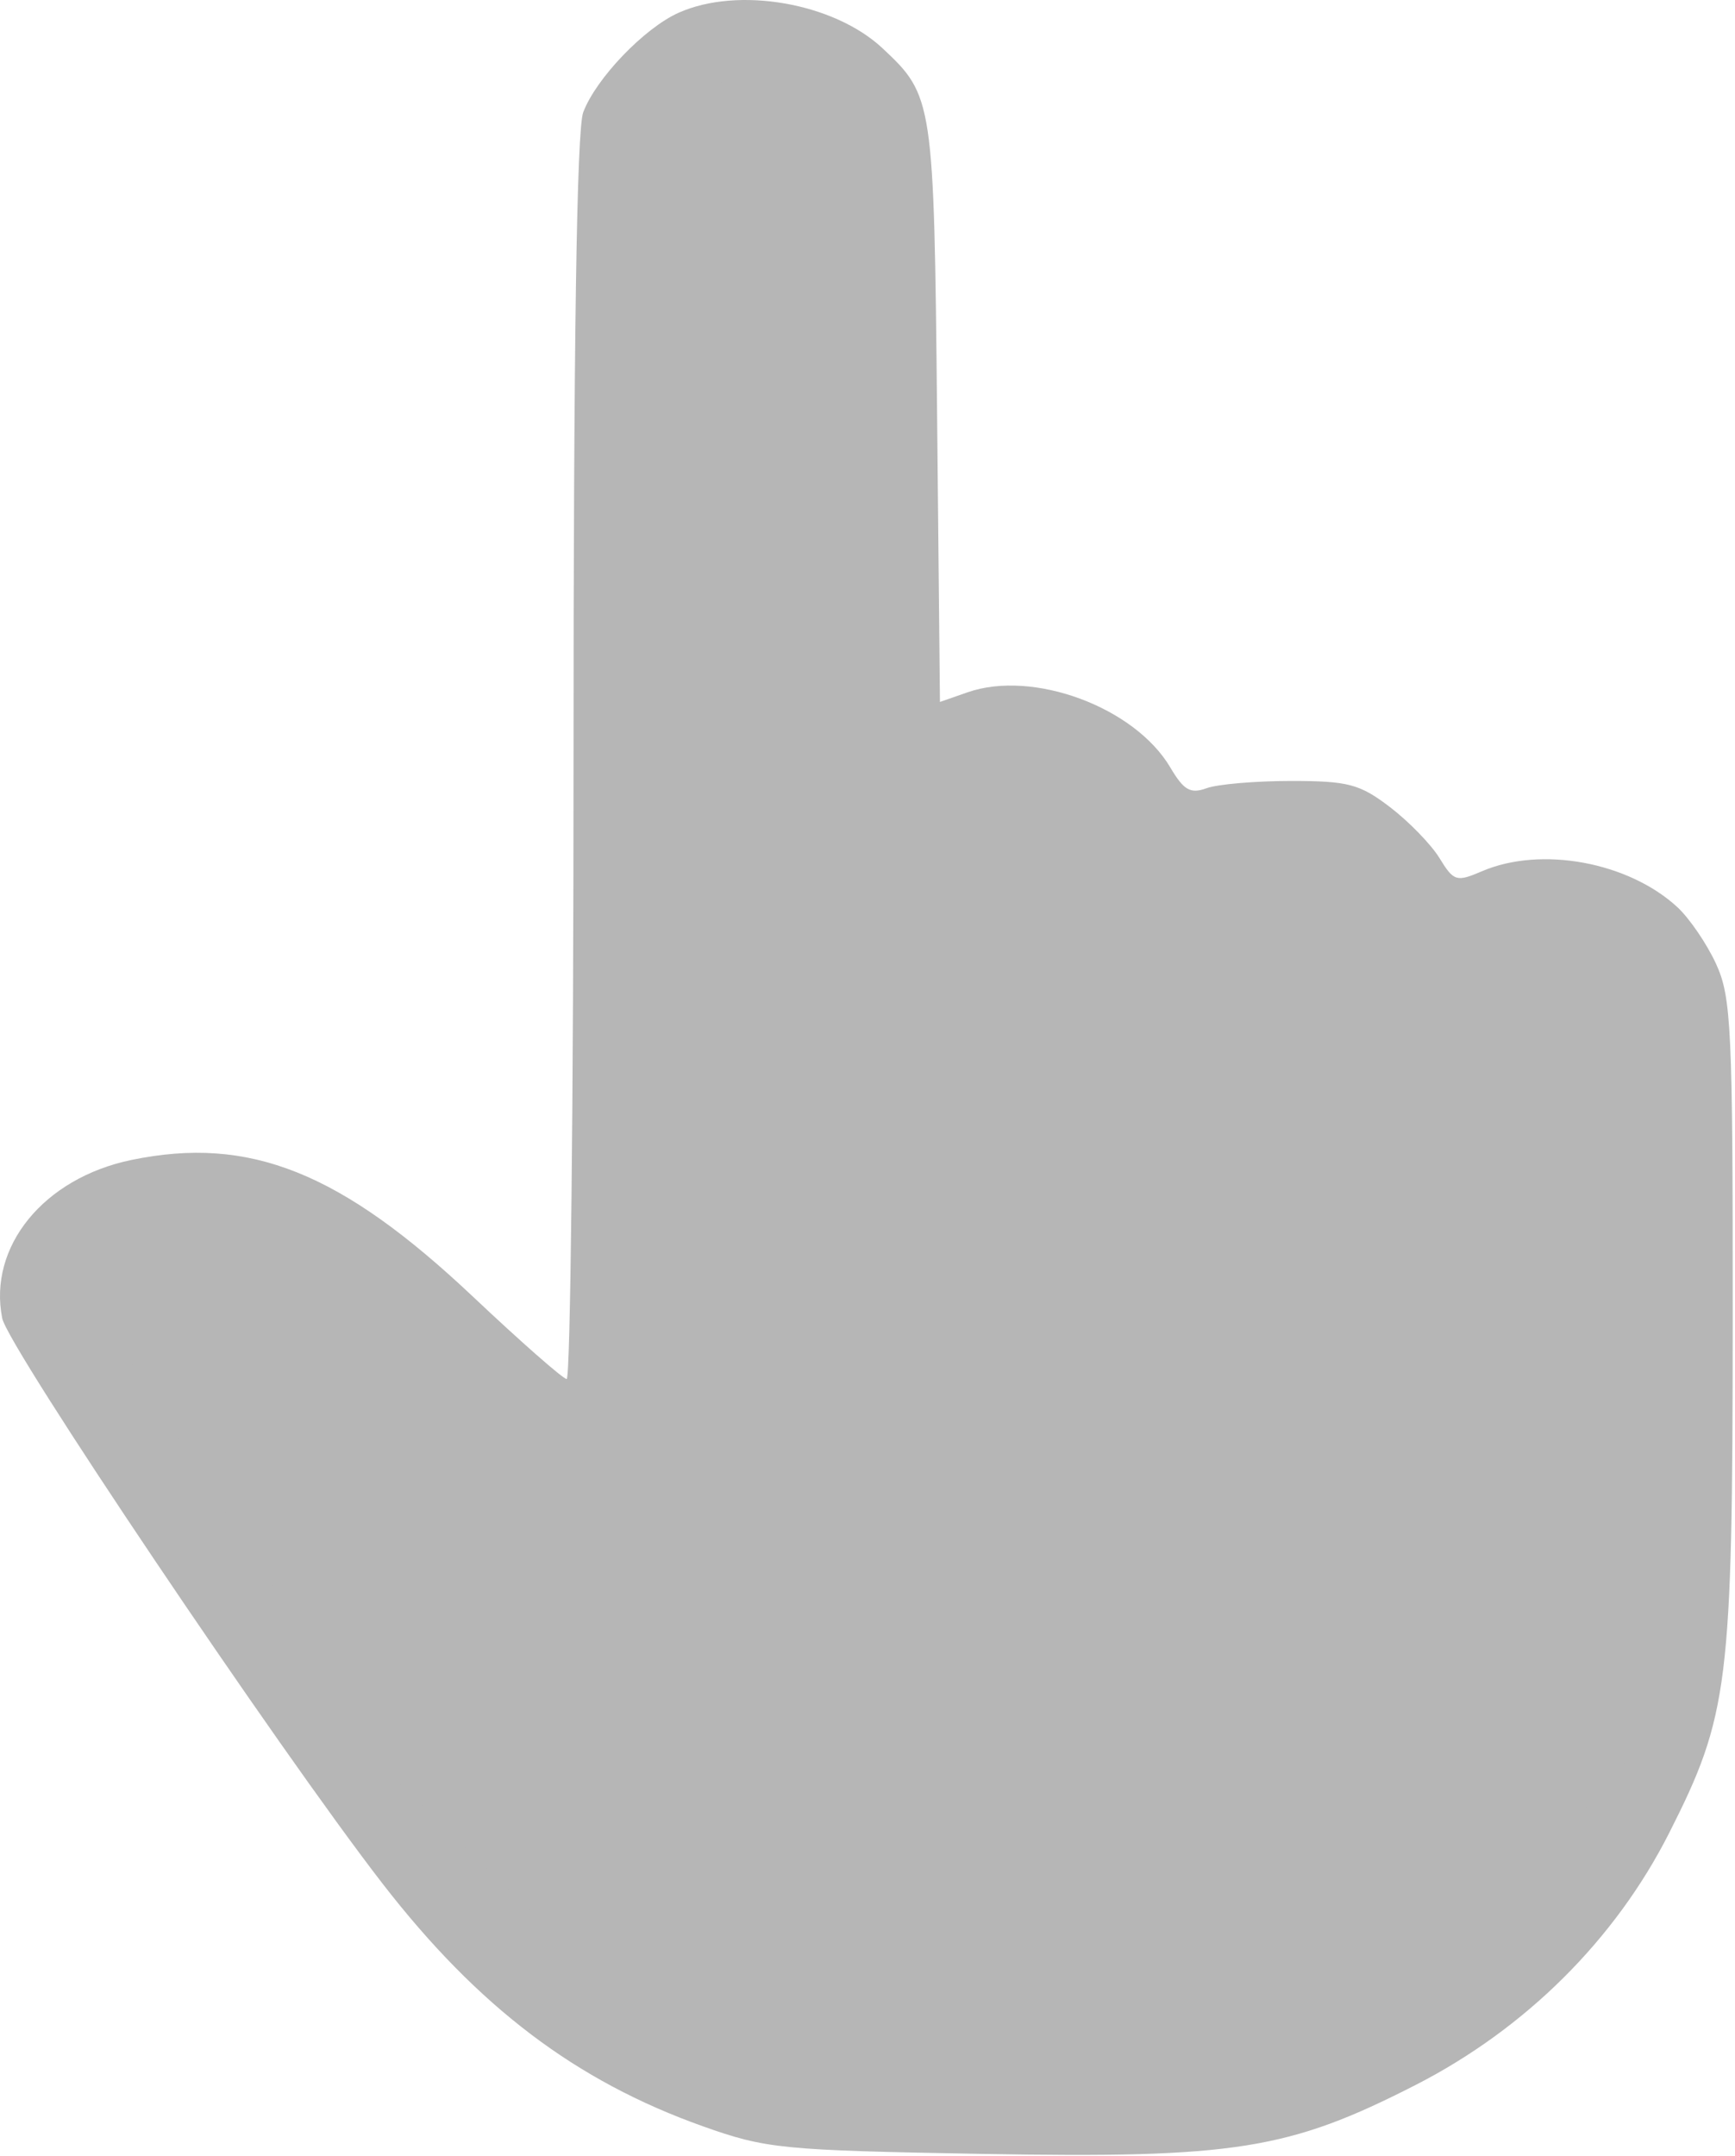
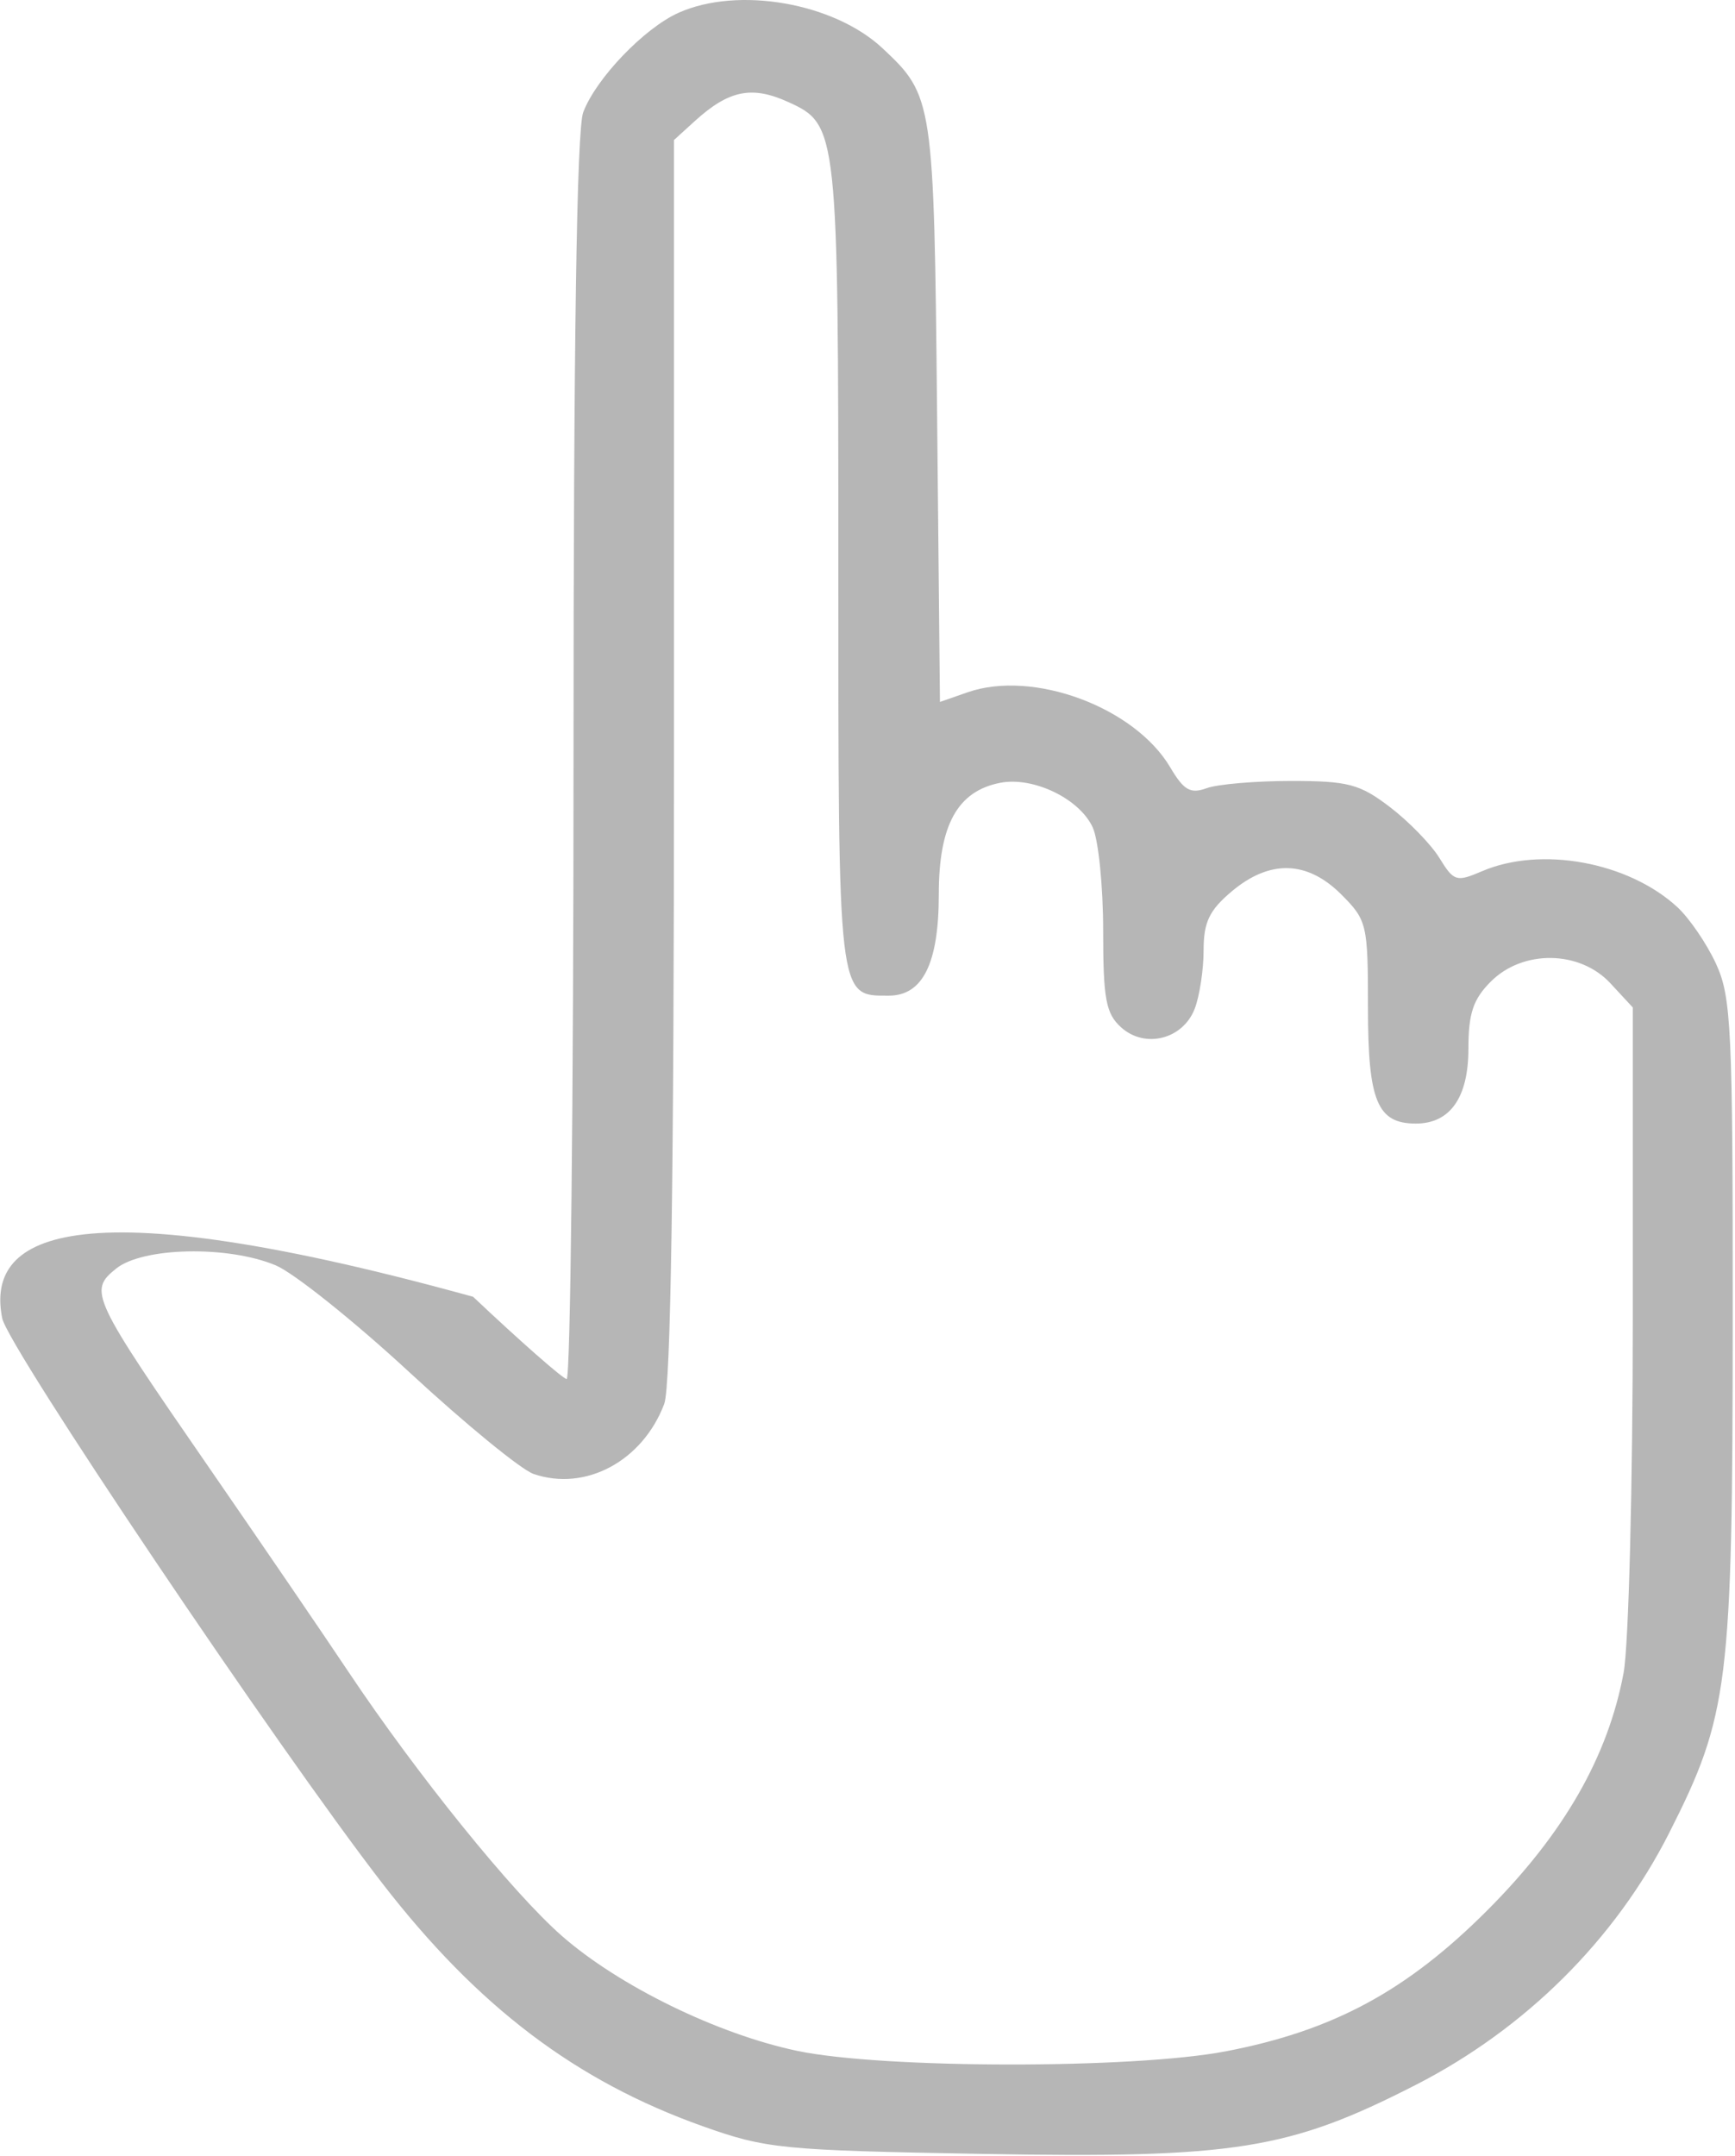
<svg xmlns="http://www.w3.org/2000/svg" width="190" height="236" viewBox="0 0 190 236" fill="none">
-   <path fill-rule="evenodd" clip-rule="evenodd" d="M74.307 1.399C70.542 3.085 65.263 8.594 63.868 12.293C63.158 14.177 62.807 37.571 62.807 83.043C62.807 120.407 62.47 150.96 62.057 150.938C61.644 150.915 57.032 146.864 51.807 141.935C37.328 128.276 27.327 124.275 14.38 126.963C4.787 128.954 -1.322 136.444 0.244 144.293C0.874 147.446 30.376 191.28 41.862 206.128C52.323 219.65 63.049 227.777 76.972 232.727C83.9 235.19 85.6 235.358 107.586 235.751C135.214 236.243 141.142 235.301 155.021 228.207C167.044 222.062 176.864 212.313 182.774 200.657C189.312 187.762 189.735 184.359 189.75 144.478C189.762 112.545 189.601 109.128 187.917 105.478C186.902 103.278 184.993 100.487 183.675 99.276C178.31 94.343 168.756 92.59 162.307 95.354C159.492 96.561 159.204 96.473 157.642 93.925C156.726 92.432 154.288 89.92 152.222 88.344C148.906 85.813 147.64 85.478 141.387 85.478C137.493 85.478 133.331 85.834 132.138 86.27C130.366 86.917 129.639 86.502 128.163 84.004C124.263 77.401 113.13 73.275 105.959 75.775L102.933 76.83L102.62 45.154C102.282 10.986 102.206 10.474 96.638 5.276C91.309 0.299 80.828 -1.52 74.307 1.399ZM86.335 11.173C91.751 13.641 91.807 14.155 91.807 61.857C91.807 109.666 91.726 108.978 97.322 108.978C101.058 108.978 102.807 105.442 102.807 97.89C102.807 90.302 104.852 86.591 109.534 85.681C113.161 84.976 118.234 87.425 119.668 90.573C120.295 91.948 120.807 97.031 120.807 101.87C120.807 109.338 121.103 110.936 122.767 112.442C125.388 114.814 129.563 113.751 130.842 110.385C131.373 108.99 131.807 106.117 131.807 104.002C131.807 100.935 132.43 99.631 134.884 97.567C139.051 94.06 143.157 94.175 146.884 97.901C149.705 100.722 149.807 101.157 149.807 110.33C149.807 120.523 150.825 122.978 155.05 122.978C158.805 122.978 160.807 120.126 160.807 114.778C160.807 110.919 161.325 109.369 163.262 107.433C166.777 103.917 173.004 104.008 176.355 107.624L178.807 110.27V143.988C178.807 162.532 178.355 180.129 177.802 183.092C176.088 192.273 171.248 200.708 162.893 209.073C154.057 217.92 145.975 222.277 134.229 224.524C124.06 226.47 96.675 226.44 87.307 224.474C78.582 222.642 67.793 217.374 61.522 211.884C56.128 207.162 45.643 194.191 38.154 182.978C35.399 178.853 28.557 168.836 22.95 160.717C9.963 141.915 9.679 141.31 12.704 138.861C15.618 136.5 24.95 136.304 30.188 138.493C32.181 139.326 38.795 144.613 44.884 150.243C50.973 155.872 57.071 160.861 58.435 161.329C64.111 163.278 70.368 159.925 72.74 153.663C73.458 151.77 73.807 128.656 73.807 83.087V15.327L76.057 13.28C79.812 9.863 82.329 9.347 86.335 11.173Z" fill="#B6B6B6" />
-   <path d="M14.5 135L9.5 141.5L43 194.5L58.5 209.5L69.5 221.5L93.5 227.5H115.5L140 225.5L153 221.5L180.5 190V108.5L170.5 103.5H162.5L157.5 119H153L151 99L140 91.5L132 96.5L128.5 108.5H122.5V93.5L118.5 86.5L110.5 83L101 86.5V105.5H93.5V23L88.5 9H79L71.5 16V154.5L63 160L31.5 135H14.5Z" fill="#B6B6B6" />
+   <path fill-rule="evenodd" clip-rule="evenodd" d="M74.307 1.399C70.542 3.085 65.263 8.594 63.868 12.293C63.158 14.177 62.807 37.571 62.807 83.043C62.807 120.407 62.47 150.96 62.057 150.938C61.644 150.915 57.032 146.864 51.807 141.935C4.787 128.954 -1.322 136.444 0.244 144.293C0.874 147.446 30.376 191.28 41.862 206.128C52.323 219.65 63.049 227.777 76.972 232.727C83.9 235.19 85.6 235.358 107.586 235.751C135.214 236.243 141.142 235.301 155.021 228.207C167.044 222.062 176.864 212.313 182.774 200.657C189.312 187.762 189.735 184.359 189.75 144.478C189.762 112.545 189.601 109.128 187.917 105.478C186.902 103.278 184.993 100.487 183.675 99.276C178.31 94.343 168.756 92.59 162.307 95.354C159.492 96.561 159.204 96.473 157.642 93.925C156.726 92.432 154.288 89.92 152.222 88.344C148.906 85.813 147.64 85.478 141.387 85.478C137.493 85.478 133.331 85.834 132.138 86.27C130.366 86.917 129.639 86.502 128.163 84.004C124.263 77.401 113.13 73.275 105.959 75.775L102.933 76.83L102.62 45.154C102.282 10.986 102.206 10.474 96.638 5.276C91.309 0.299 80.828 -1.52 74.307 1.399ZM86.335 11.173C91.751 13.641 91.807 14.155 91.807 61.857C91.807 109.666 91.726 108.978 97.322 108.978C101.058 108.978 102.807 105.442 102.807 97.89C102.807 90.302 104.852 86.591 109.534 85.681C113.161 84.976 118.234 87.425 119.668 90.573C120.295 91.948 120.807 97.031 120.807 101.87C120.807 109.338 121.103 110.936 122.767 112.442C125.388 114.814 129.563 113.751 130.842 110.385C131.373 108.99 131.807 106.117 131.807 104.002C131.807 100.935 132.43 99.631 134.884 97.567C139.051 94.06 143.157 94.175 146.884 97.901C149.705 100.722 149.807 101.157 149.807 110.33C149.807 120.523 150.825 122.978 155.05 122.978C158.805 122.978 160.807 120.126 160.807 114.778C160.807 110.919 161.325 109.369 163.262 107.433C166.777 103.917 173.004 104.008 176.355 107.624L178.807 110.27V143.988C178.807 162.532 178.355 180.129 177.802 183.092C176.088 192.273 171.248 200.708 162.893 209.073C154.057 217.92 145.975 222.277 134.229 224.524C124.06 226.47 96.675 226.44 87.307 224.474C78.582 222.642 67.793 217.374 61.522 211.884C56.128 207.162 45.643 194.191 38.154 182.978C35.399 178.853 28.557 168.836 22.95 160.717C9.963 141.915 9.679 141.31 12.704 138.861C15.618 136.5 24.95 136.304 30.188 138.493C32.181 139.326 38.795 144.613 44.884 150.243C50.973 155.872 57.071 160.861 58.435 161.329C64.111 163.278 70.368 159.925 72.74 153.663C73.458 151.77 73.807 128.656 73.807 83.087V15.327L76.057 13.28C79.812 9.863 82.329 9.347 86.335 11.173Z" fill="#B6B6B6" />
</svg>